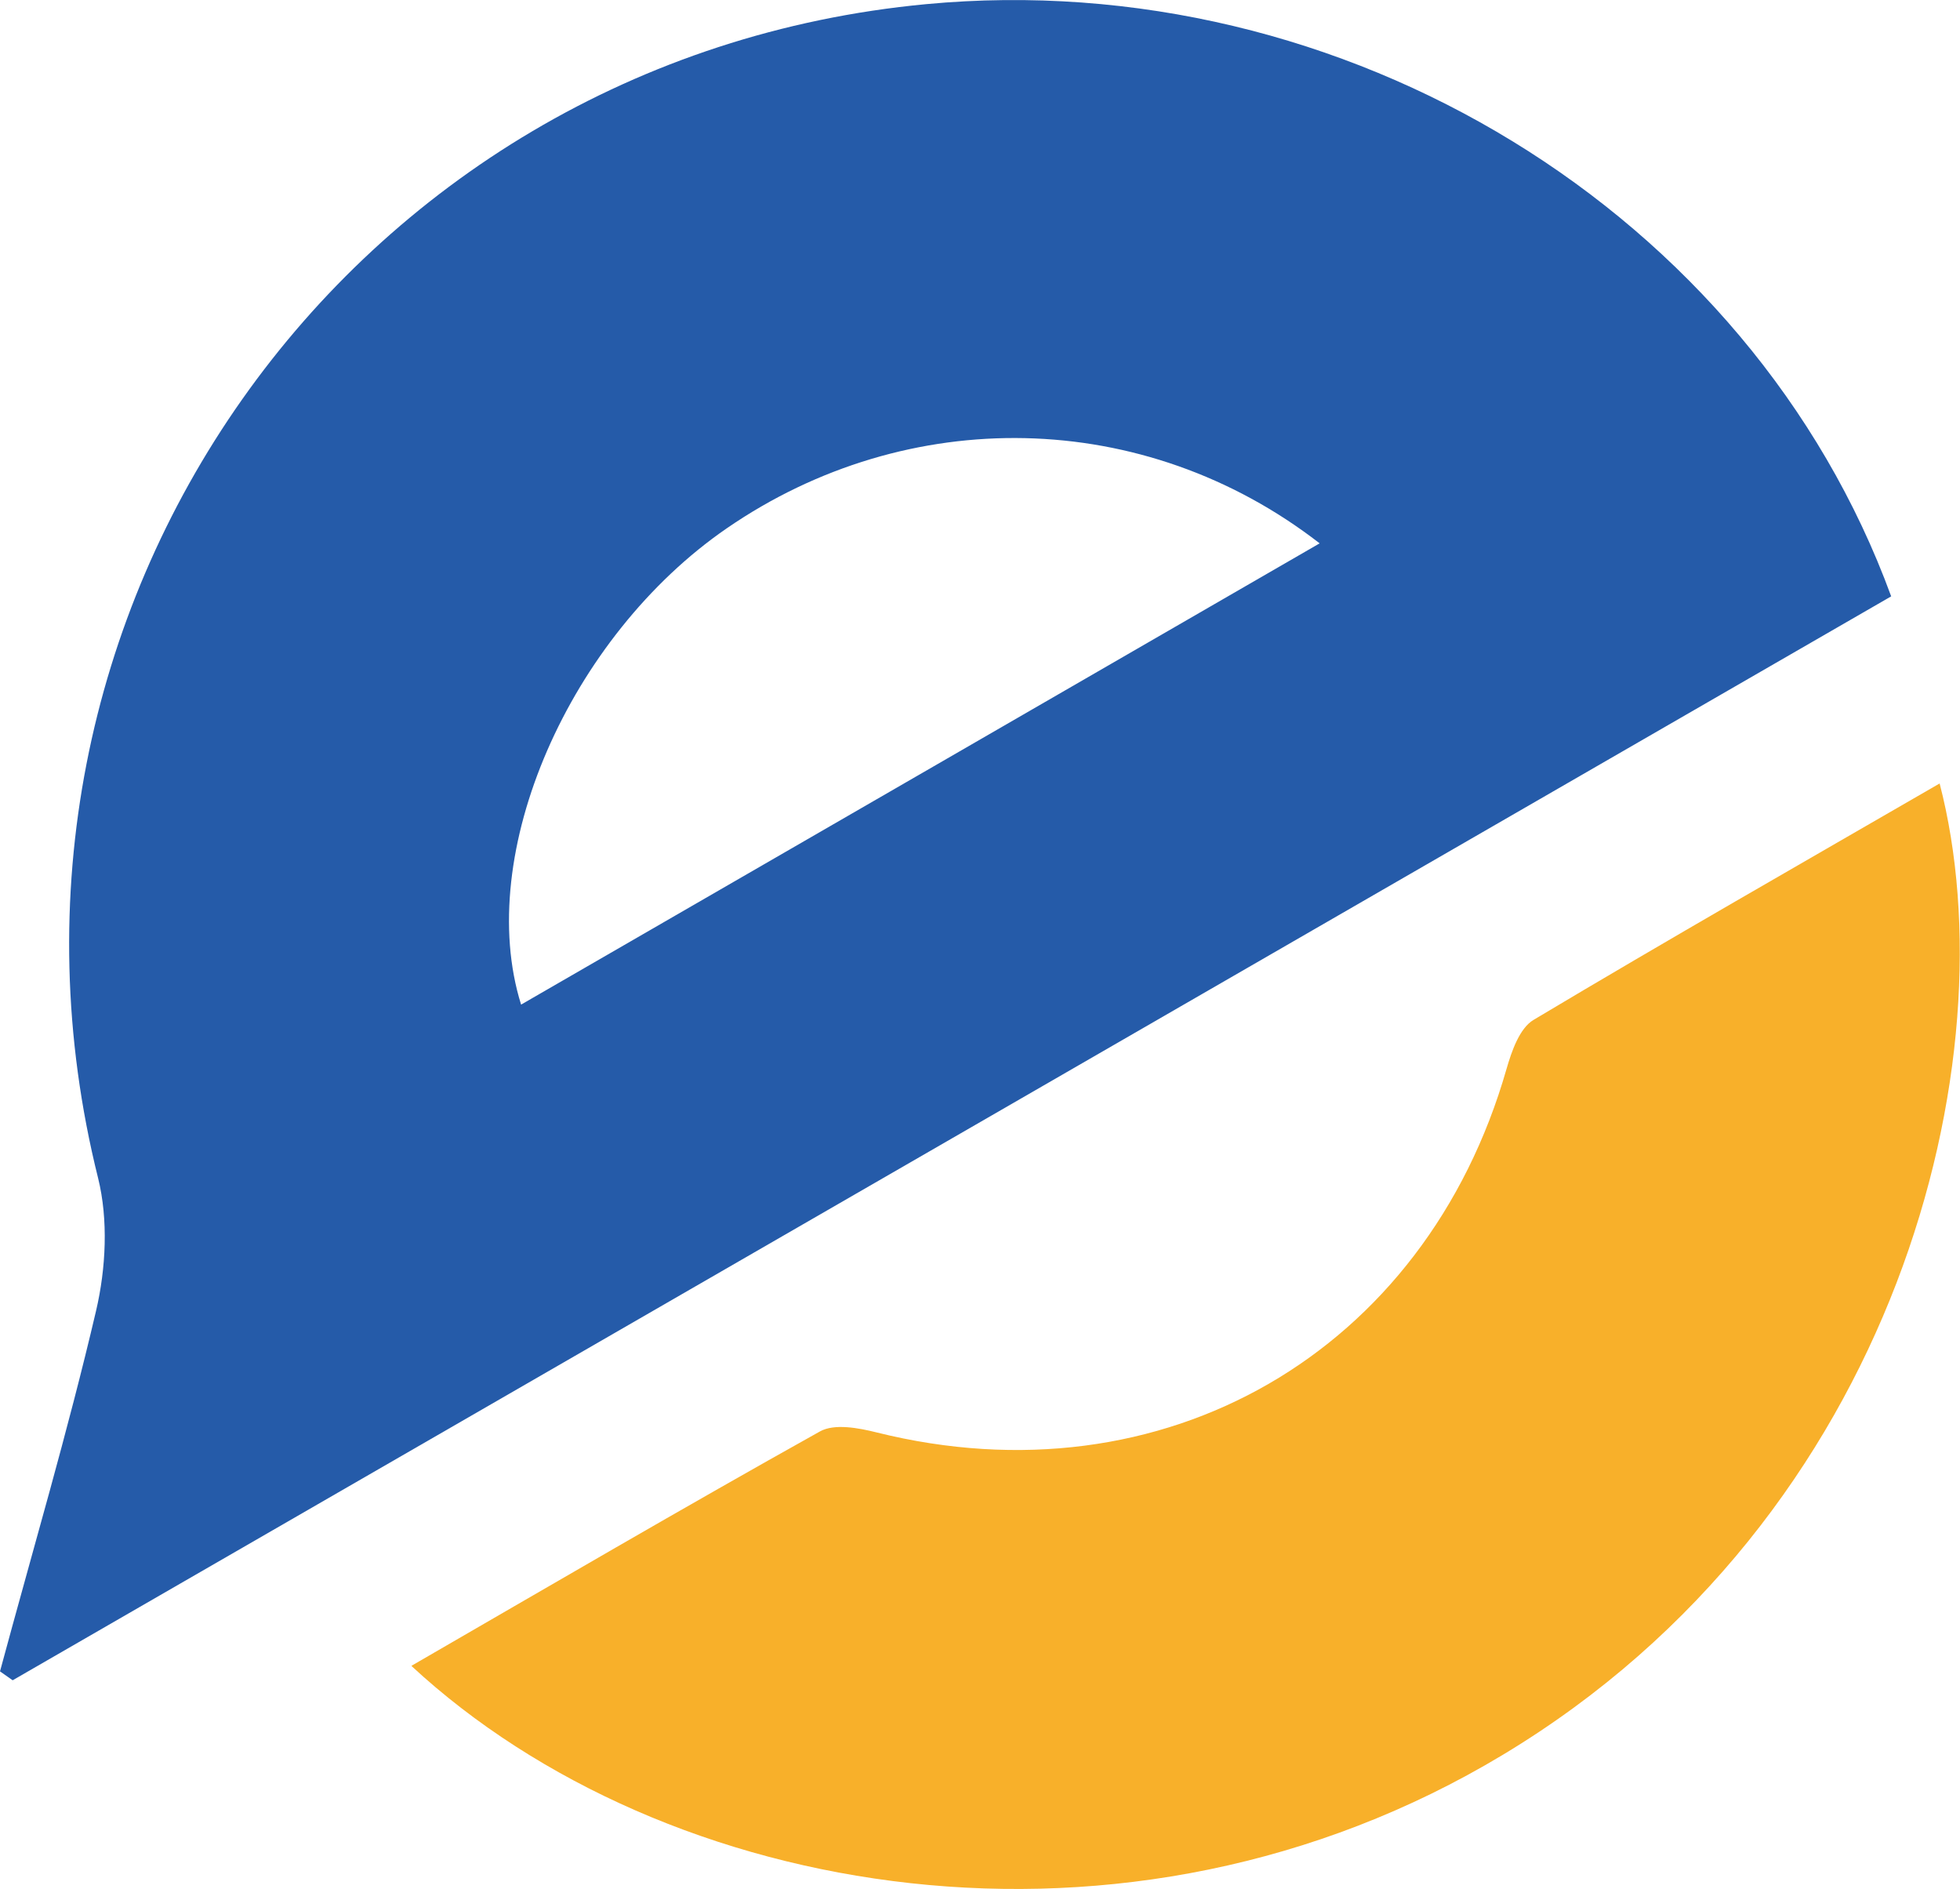
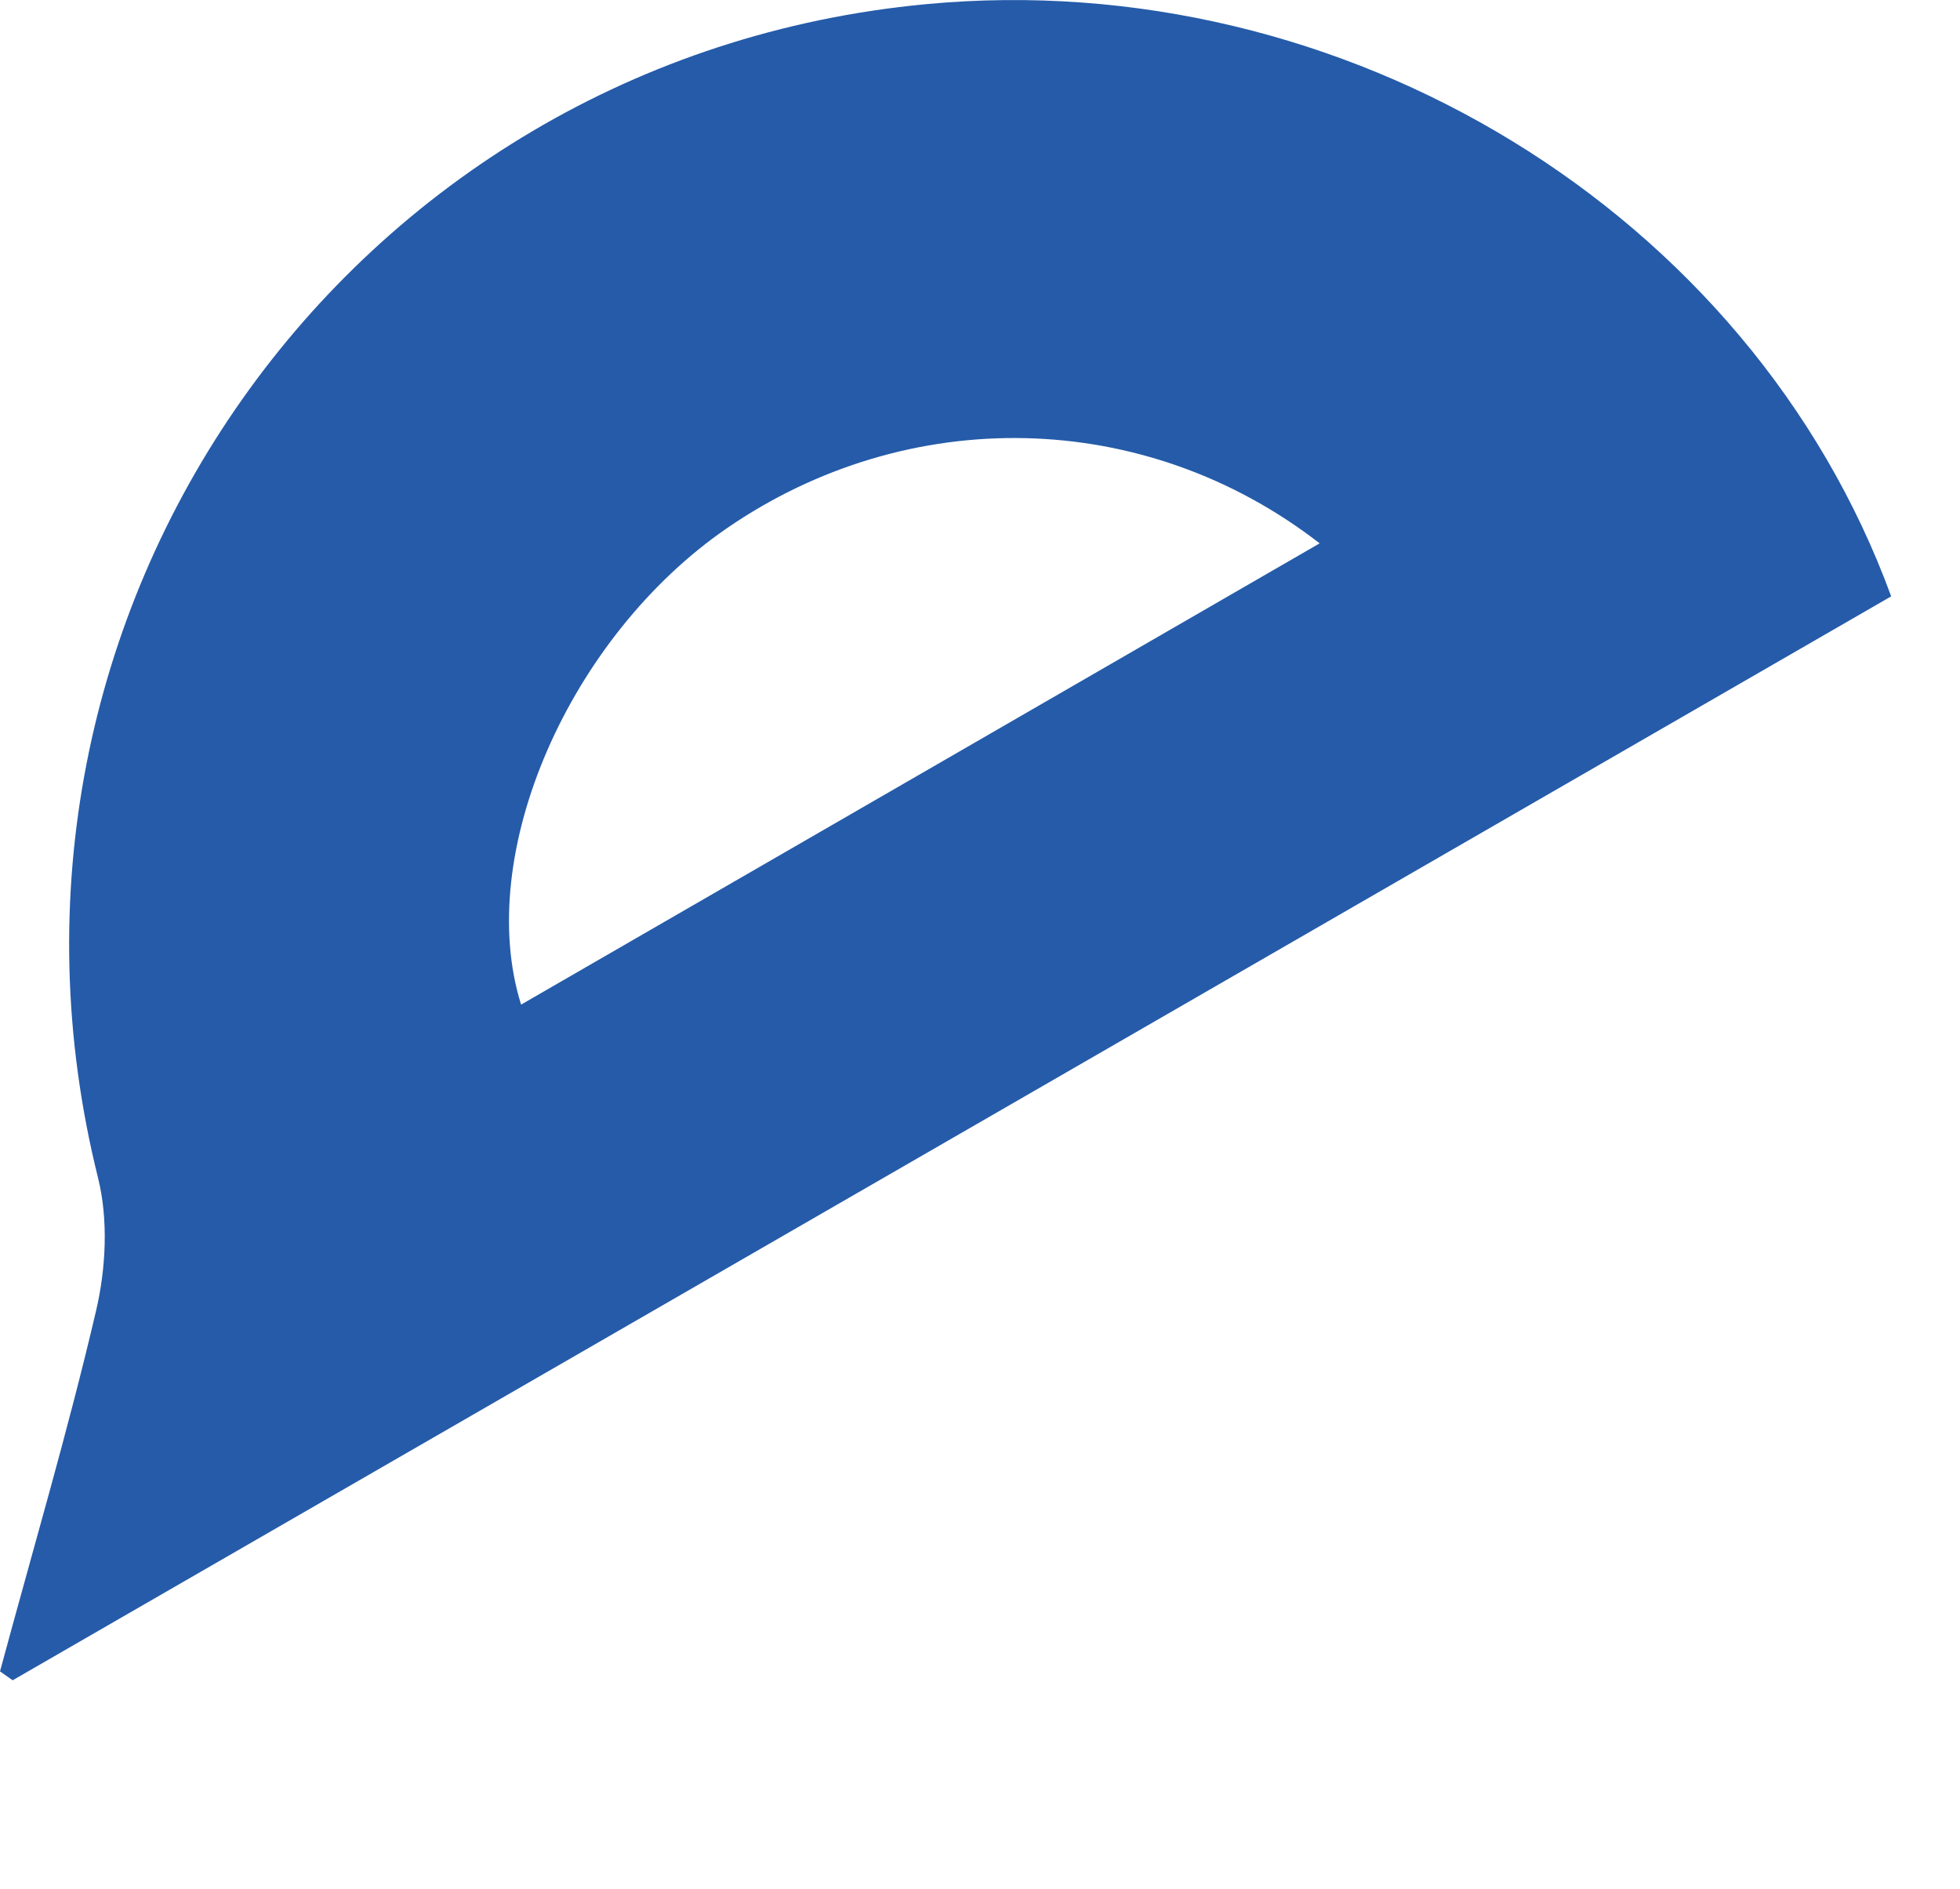
<svg xmlns="http://www.w3.org/2000/svg" id="Layer_2" data-name="Layer 2" width="99.11" height="95.49" viewBox="0 0 99.11 95.49">
  <defs>
    <style>
      .cls-1 {
        fill: #f8b02a;
      }

      .cls-2 {
        fill: #255ba9;
      }
    </style>
  </defs>
  <g id="Layer_1-2" data-name="Layer 1">
    <g>
      <path class="cls-2" d="M0,84.5c1.64-6.08,3.43-12.12,4.86-18.24,.5-2.14,.62-4.6,.1-6.7C-2.17,30.98,17.54,2.97,46.83,.21c21.12-1.99,41.68,10.49,48.8,29.94C64.01,48.4,32.33,66.67,.64,84.95l-.64-.45ZM66.73,27.47c-8.88-6.88-20.84-7.05-29.98-.76-7.95,5.47-12.79,16.45-10.4,24.08,13.4-7.74,26.75-15.44,40.38-23.32Z" />
-       <path class="cls-1" d="M20.82,84.21c6.92-4,13.74-7.99,20.64-11.84,.73-.41,1.95-.18,2.87,.05,14.49,3.61,27.74-4.03,31.85-18.38,.26-.9,.66-2.06,1.37-2.48,6.78-4.05,13.63-7.96,20.53-11.95,3.61,13.89-2.06,37.07-22.09,49.11-19.05,11.46-42.4,7.34-55.18-4.49Z" />
    </g>
  </g>
</svg>